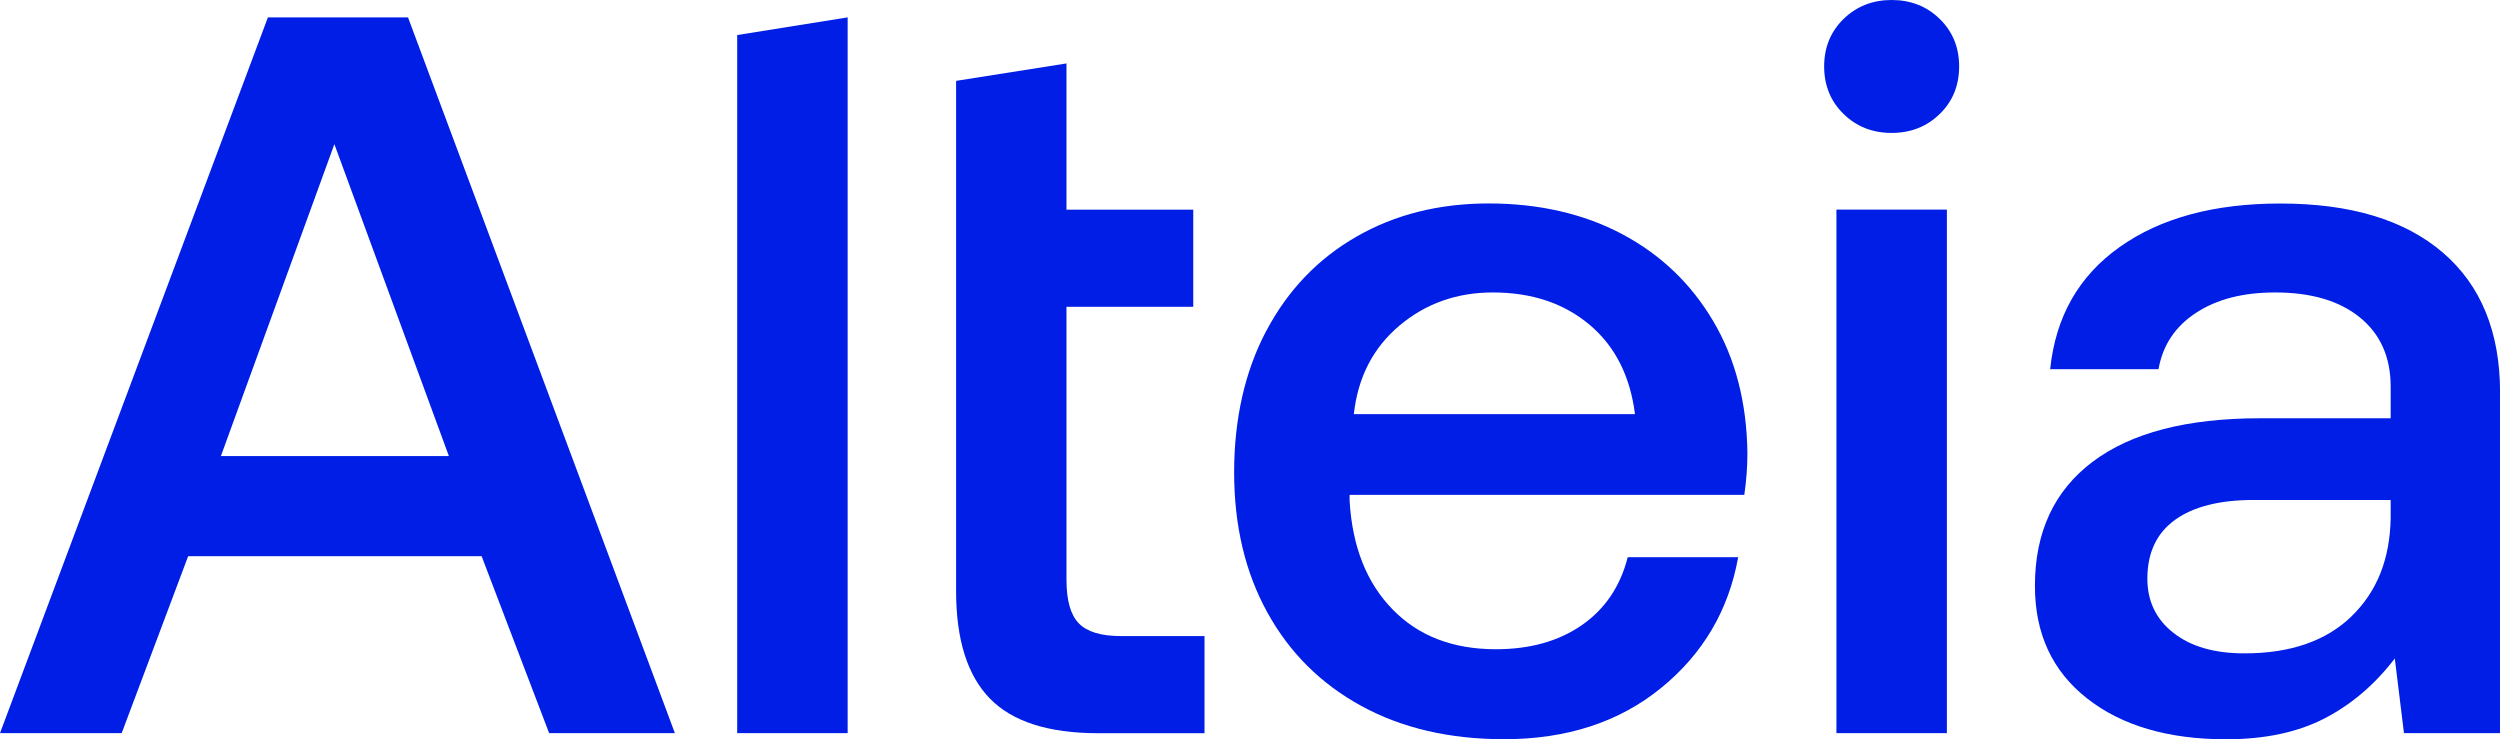
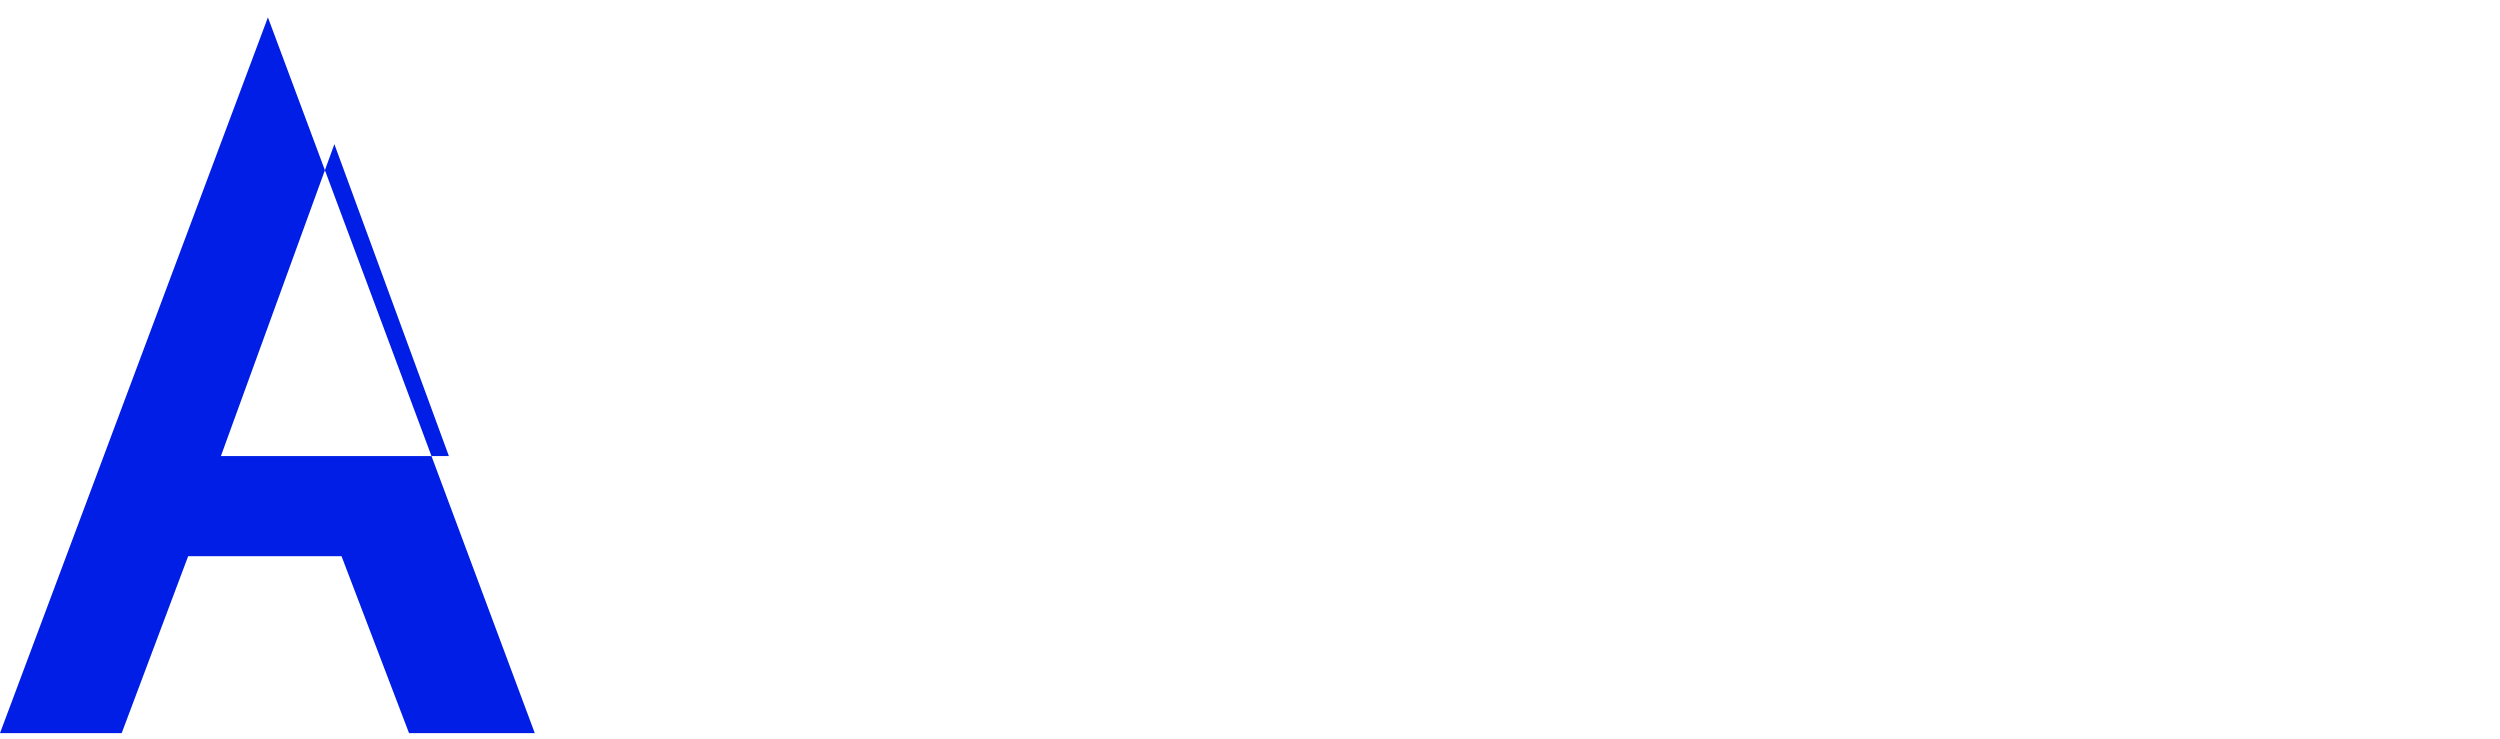
<svg xmlns="http://www.w3.org/2000/svg" id="Layer_1" data-name="Layer 1" version="1.1" viewBox="0 0 338.17 100">
  <defs>
    <style>
      .cls-1 {
        fill: #001ee6;
        stroke-width: 0px;
      }
    </style>
  </defs>
-   <path class="cls-1" d="M0,99.17L36.24,2.35h18.95l36.1,96.82h-17.01l-9.13-23.93H25.45l-8.99,23.93H0ZM29.88,61.69h30.84l-15.49-42.19-15.35,42.19Z" />
-   <path class="cls-1" d="M99.72,4.74l14.94-2.39v96.82h-14.94V4.74Z" />
-   <path class="cls-1" d="M129.32,10.94l14.94-2.36v19.78h17.15v13.14h-17.15v36.93c0,2.77.55,4.73,1.66,5.88,1.11,1.15,3,1.73,5.67,1.73h11.34v13.14h-14.38c-6.73,0-11.62-1.57-14.66-4.7-3.04-3.13-4.56-7.97-4.56-14.52V10.94Z" />
-   <path class="cls-1" d="M171.3,44.74c2.9-5.48,6.96-9.73,12.17-12.72,5.21-3,11.18-4.5,17.91-4.5s12.84,1.38,18.05,4.15c5.21,2.77,9.31,6.69,12.31,11.76,3,5.07,4.54,11.02,4.63,17.84,0,1.85-.14,3.73-.42,5.67h-53.39v.83c.37,6.18,2.3,11.07,5.81,14.66,3.5,3.6,8.16,5.39,13.97,5.39,4.61,0,8.48-1.08,11.62-3.25,3.13-2.17,5.21-5.23,6.22-9.2h14.94c-1.29,7.19-4.77,13.09-10.44,17.7-5.67,4.61-12.75,6.92-21.23,6.92-7.38,0-13.81-1.5-19.29-4.49-5.49-3-9.73-7.21-12.73-12.66-3-5.44-4.49-11.76-4.49-18.95s1.45-13.67,4.36-19.16ZM221.16,56.02c-.65-5.16-2.7-9.2-6.15-12.1-3.46-2.9-7.81-4.36-13.07-4.36-4.89,0-9.11,1.5-12.66,4.5-3.55,3-5.6,6.98-6.15,11.96h38.04Z" />
-   <path class="cls-1" d="M262.38,2.56c1.75,1.71,2.63,3.85,2.63,6.43s-.88,4.73-2.63,6.43c-1.75,1.71-3.92,2.56-6.5,2.56s-4.75-.85-6.5-2.56c-1.75-1.71-2.63-3.85-2.63-6.43s.88-4.72,2.63-6.43c1.75-1.7,3.92-2.56,6.5-2.56s4.75.85,6.5,2.56ZM248.41,28.35h14.94v70.82h-14.94V28.35Z" />
-   <path class="cls-1" d="M330.43,34.16c5.16,4.43,7.75,10.74,7.75,18.95v46.06h-13l-1.24-10.1c-2.68,3.5-5.83,6.2-9.47,8.09-3.64,1.89-8.09,2.84-13.35,2.84-7.84,0-14.11-1.84-18.81-5.53-4.7-3.69-7.05-8.76-7.05-15.21,0-7.28,2.6-12.88,7.81-16.8,5.21-3.92,12.75-5.88,22.61-5.88h17.7v-4.29c0-3.96-1.38-7.08-4.15-9.34-2.77-2.26-6.59-3.39-11.48-3.39-4.34,0-7.91.92-10.72,2.77-2.81,1.85-4.49,4.38-5.05,7.61h-14.66c.74-7.1,3.87-12.61,9.41-16.53,5.53-3.92,12.77-5.88,21.72-5.88,9.5,0,16.83,2.21,21.99,6.64ZM318.05,83.4c3.46-3.32,5.23-7.75,5.33-13.28v-2.49h-18.53c-4.61,0-8.16.9-10.65,2.7-2.49,1.8-3.73,4.45-3.73,7.95,0,3.04,1.18,5.49,3.53,7.33,2.35,1.85,5.55,2.77,9.61,2.77,6.18,0,11-1.66,14.45-4.98Z" />
+   <path class="cls-1" d="M0,99.17L36.24,2.35l36.1,96.82h-17.01l-9.13-23.93H25.45l-8.99,23.93H0ZM29.88,61.69h30.84l-15.49-42.19-15.35,42.19Z" />
</svg>